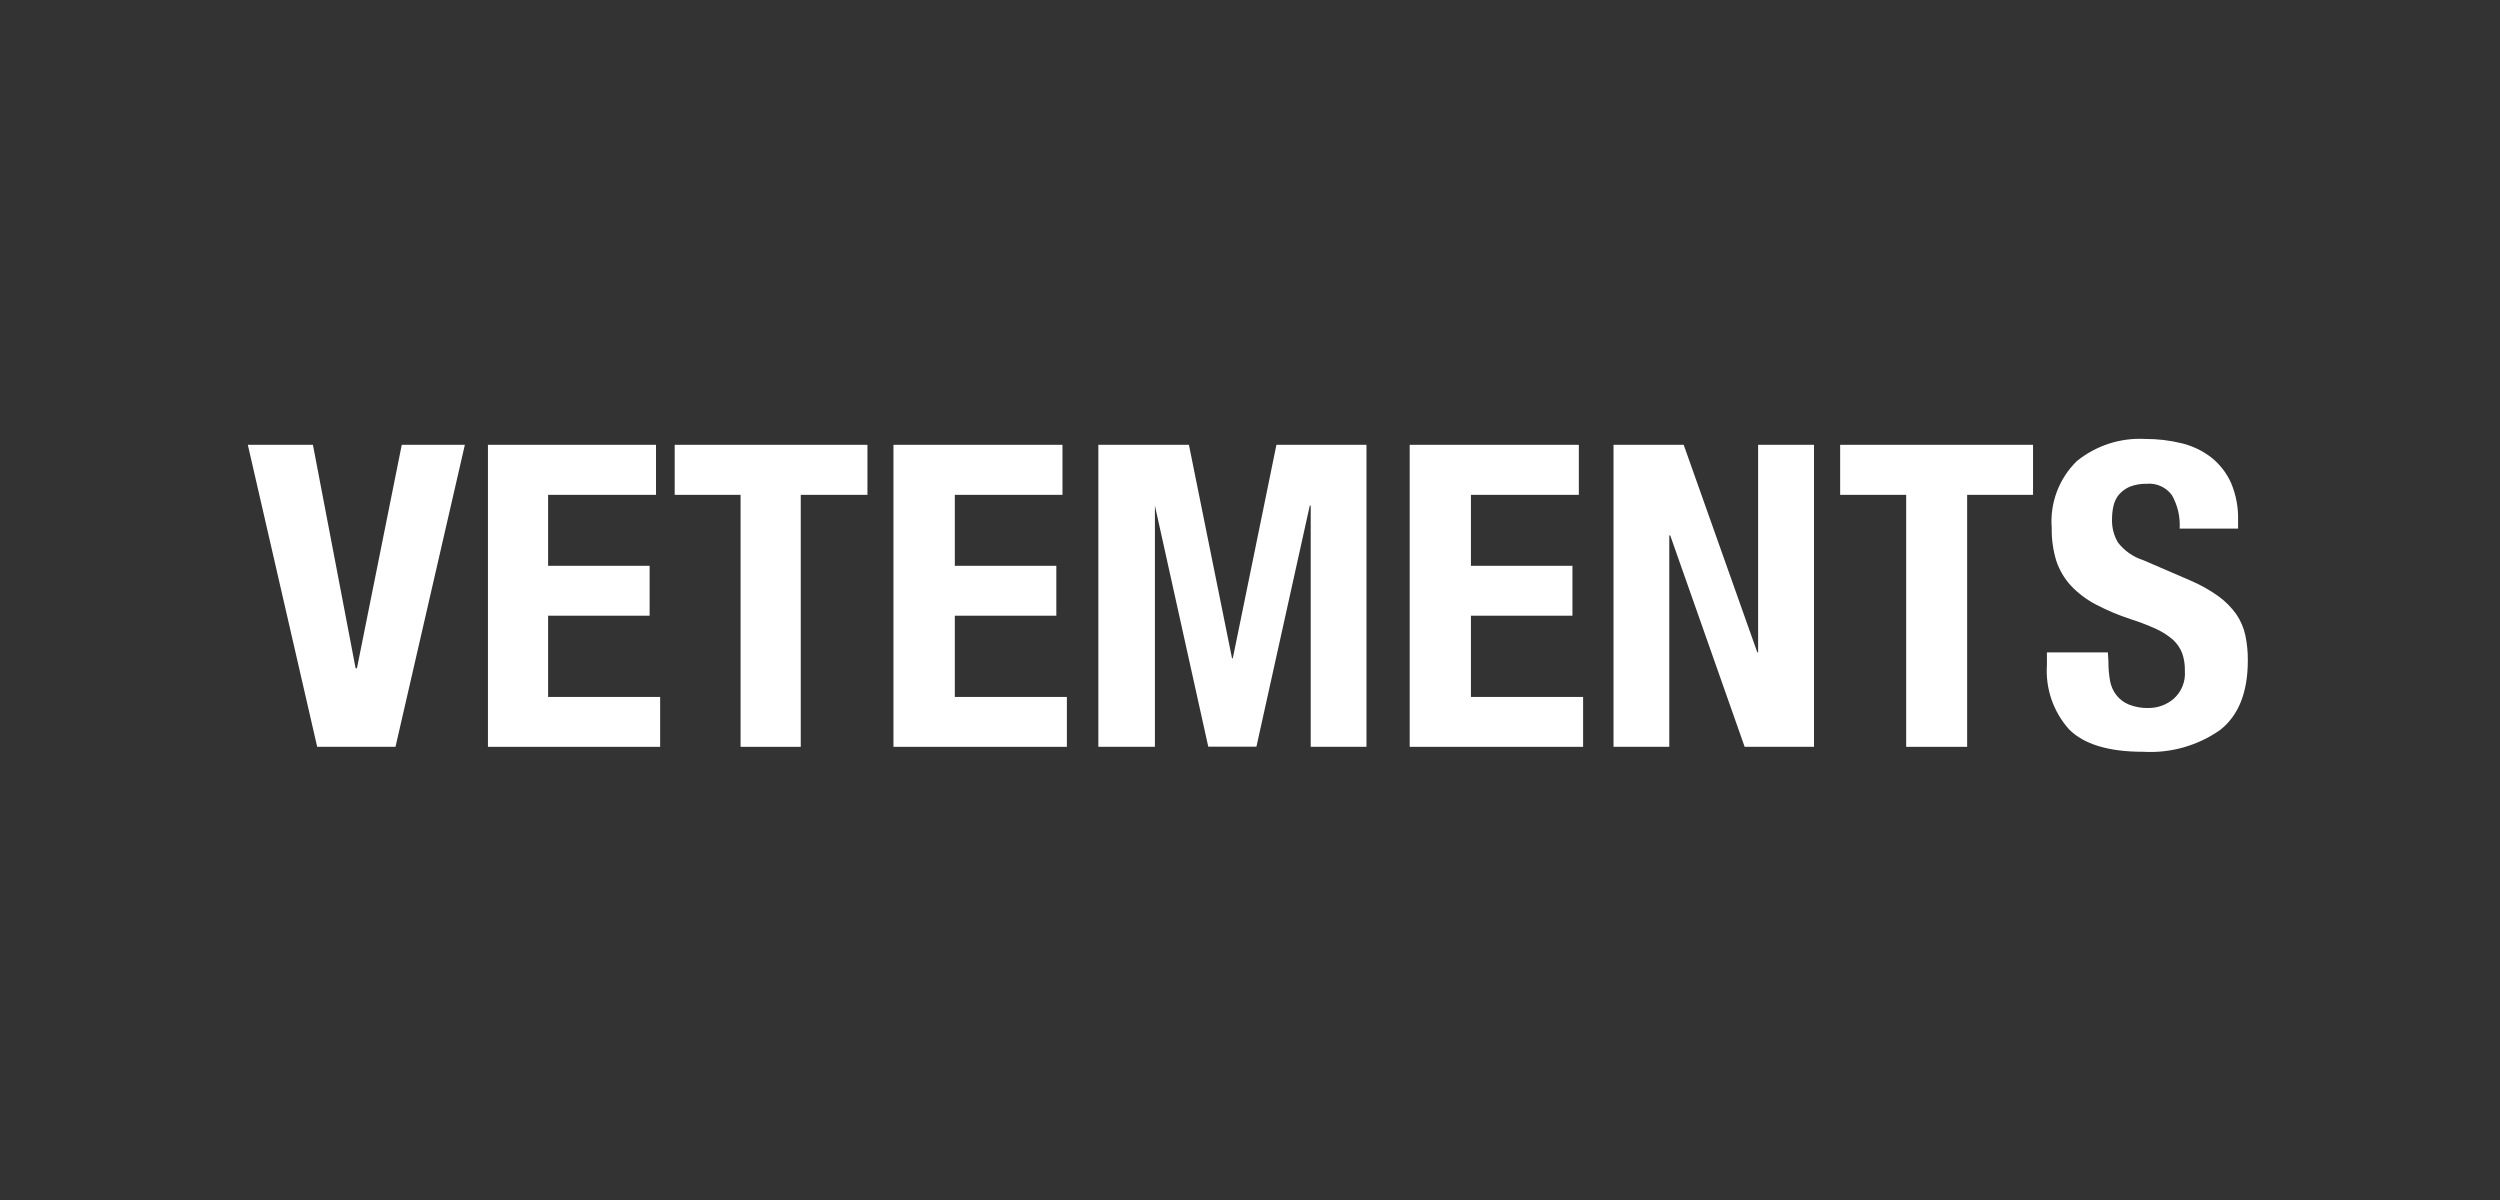
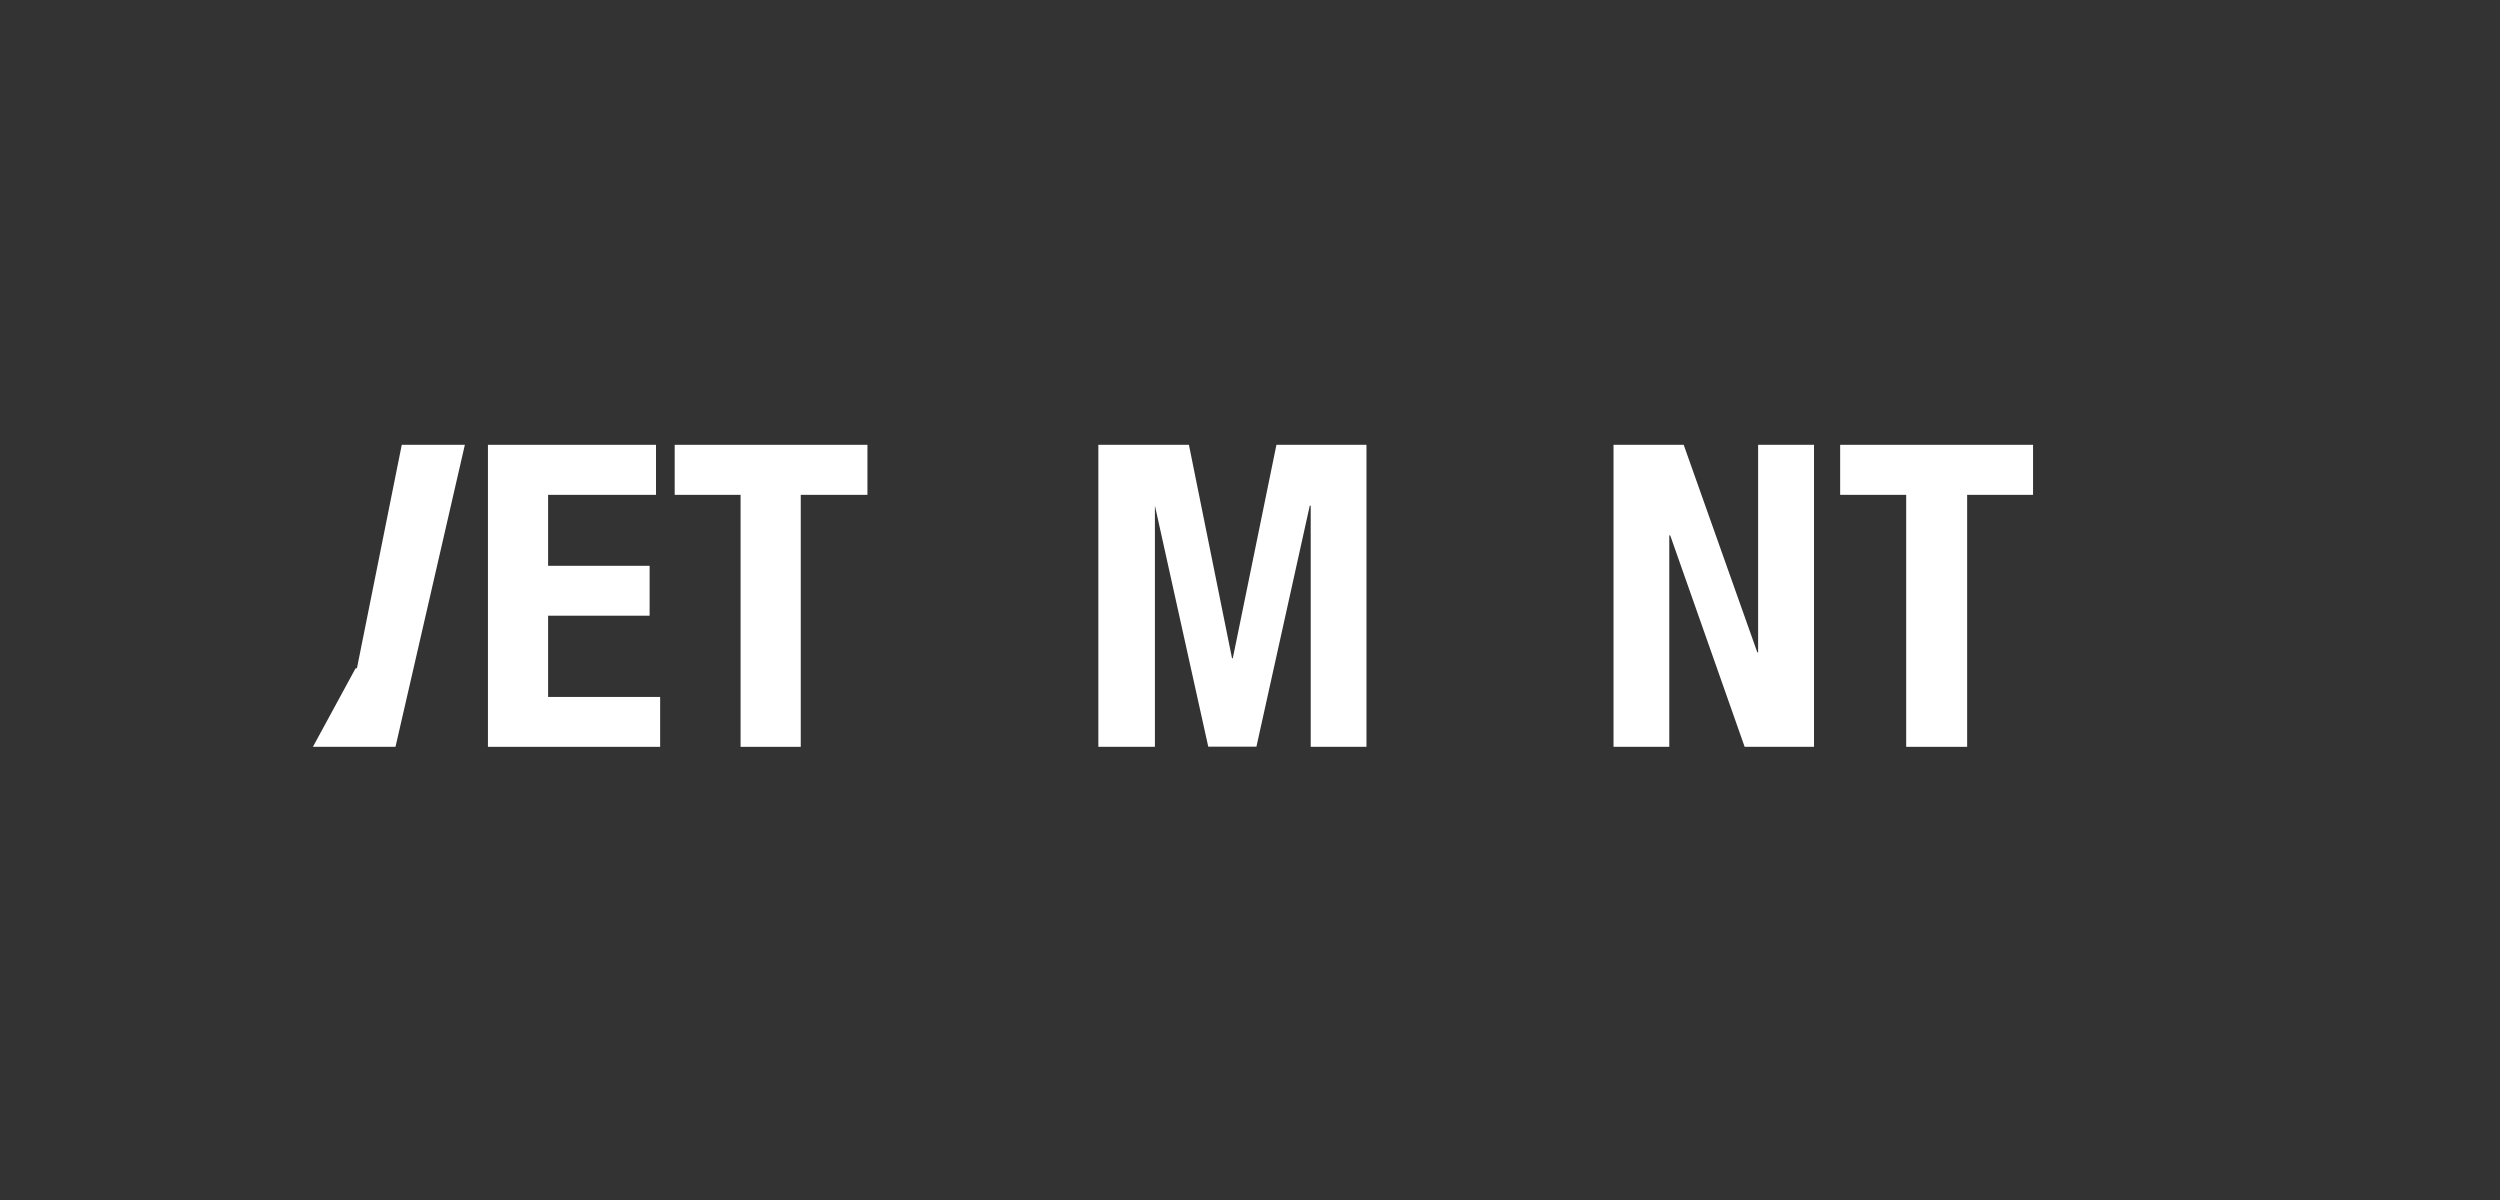
<svg xmlns="http://www.w3.org/2000/svg" width="250" height="120" viewBox="0 0 250 120" fill="none">
  <rect x="0" y="0" width="250" height="120" fill="#333333" stroke="none" />
-   <path d="M35.561 66.826H35.694L40.176 44.482H46.486L39.549 74.683H31.719L24.782 44.482H31.292L35.561 66.826Z" fill="white" />
+   <path d="M35.561 66.826H35.694L40.176 44.482H46.486L39.549 74.683H31.719H31.292L35.561 66.826Z" fill="white" />
  <path d="M65.601 49.484H54.81V56.581H64.961V61.57H54.81V69.694H66.015V74.683H48.794V44.482H65.601V49.484Z" fill="white" />
  <path d="M86.744 49.484H80.075V74.683H74.058V49.484H67.469V44.482H86.744V49.484Z" fill="white" />
-   <path d="M106.247 49.484H95.482V56.581H105.633V61.57H95.482V69.694H106.687V74.683H89.346V44.482H106.247V49.484Z" fill="white" />
  <path d="M118.892 44.482L123.201 65.825H123.281L127.643 44.482H136.647V74.683H131.071V50.565H130.978L125.642 74.669H120.827L115.491 50.565V74.683H109.835V44.482H118.892Z" fill="white" />
-   <path d="M157.884 49.484H147.092V56.581H157.244V61.57H147.092V69.694H158.311V74.683H140.969V44.482H157.884V49.484Z" fill="white" />
  <path d="M175.732 65.239H175.812V44.482H181.401V74.683H174.465L167.021 53.54H166.928V74.683H161.352V44.482H168.369L175.732 65.239Z" fill="white" />
  <path d="M203.305 49.484H196.715V74.683H190.619V49.484H184.016V44.482H203.305V49.484Z" fill="white" />
-   <path d="M210.842 66.146C210.836 66.79 210.89 67.433 211.002 68.067C211.093 68.596 211.313 69.095 211.642 69.52C211.968 69.933 212.396 70.255 212.883 70.454C213.511 70.702 214.182 70.82 214.857 70.801C215.776 70.803 216.665 70.477 217.365 69.881C217.756 69.533 218.061 69.098 218.255 68.612C218.45 68.126 218.529 67.601 218.485 67.079C218.503 66.481 218.412 65.885 218.218 65.319C218.019 64.812 217.709 64.356 217.311 63.985C216.805 63.546 216.239 63.182 215.631 62.904C214.798 62.523 213.943 62.193 213.069 61.917C211.86 61.523 210.687 61.028 209.561 60.436C208.641 59.954 207.807 59.323 207.093 58.569C206.434 57.85 205.934 57 205.626 56.074C205.305 55.011 205.152 53.904 205.172 52.793C205.076 51.566 205.25 50.334 205.681 49.182C206.112 48.029 206.79 46.985 207.667 46.123C209.591 44.555 212.031 43.761 214.51 43.895C215.755 43.889 216.996 44.036 218.205 44.336C219.283 44.602 220.292 45.093 221.167 45.776C222.007 46.455 222.675 47.324 223.114 48.311C223.605 49.484 223.842 50.748 223.808 52.019V52.859H217.965C218.035 51.702 217.771 50.55 217.205 49.538C216.92 49.14 216.537 48.824 216.092 48.62C215.647 48.416 215.157 48.333 214.67 48.377C214.092 48.364 213.516 48.464 212.976 48.671C212.562 48.849 212.193 49.118 211.896 49.458C211.63 49.785 211.443 50.168 211.349 50.578C211.25 51.016 211.201 51.464 211.202 51.912C211.173 52.736 211.381 53.551 211.802 54.26C212.45 55.089 213.334 55.703 214.337 56.021L219.032 58.048C220.031 58.472 220.979 59.004 221.86 59.636C222.538 60.13 223.132 60.729 223.621 61.41C224.055 62.044 224.363 62.755 224.528 63.504C224.706 64.337 224.791 65.187 224.782 66.039C224.782 69.231 223.857 71.553 222.007 73.002C219.756 74.577 217.039 75.343 214.297 75.177C210.855 75.177 208.392 74.43 206.907 72.936C206.127 72.066 205.53 71.049 205.149 69.945C204.769 68.84 204.614 67.671 204.692 66.506V65.239H210.788L210.842 66.146Z" fill="white" />
</svg>